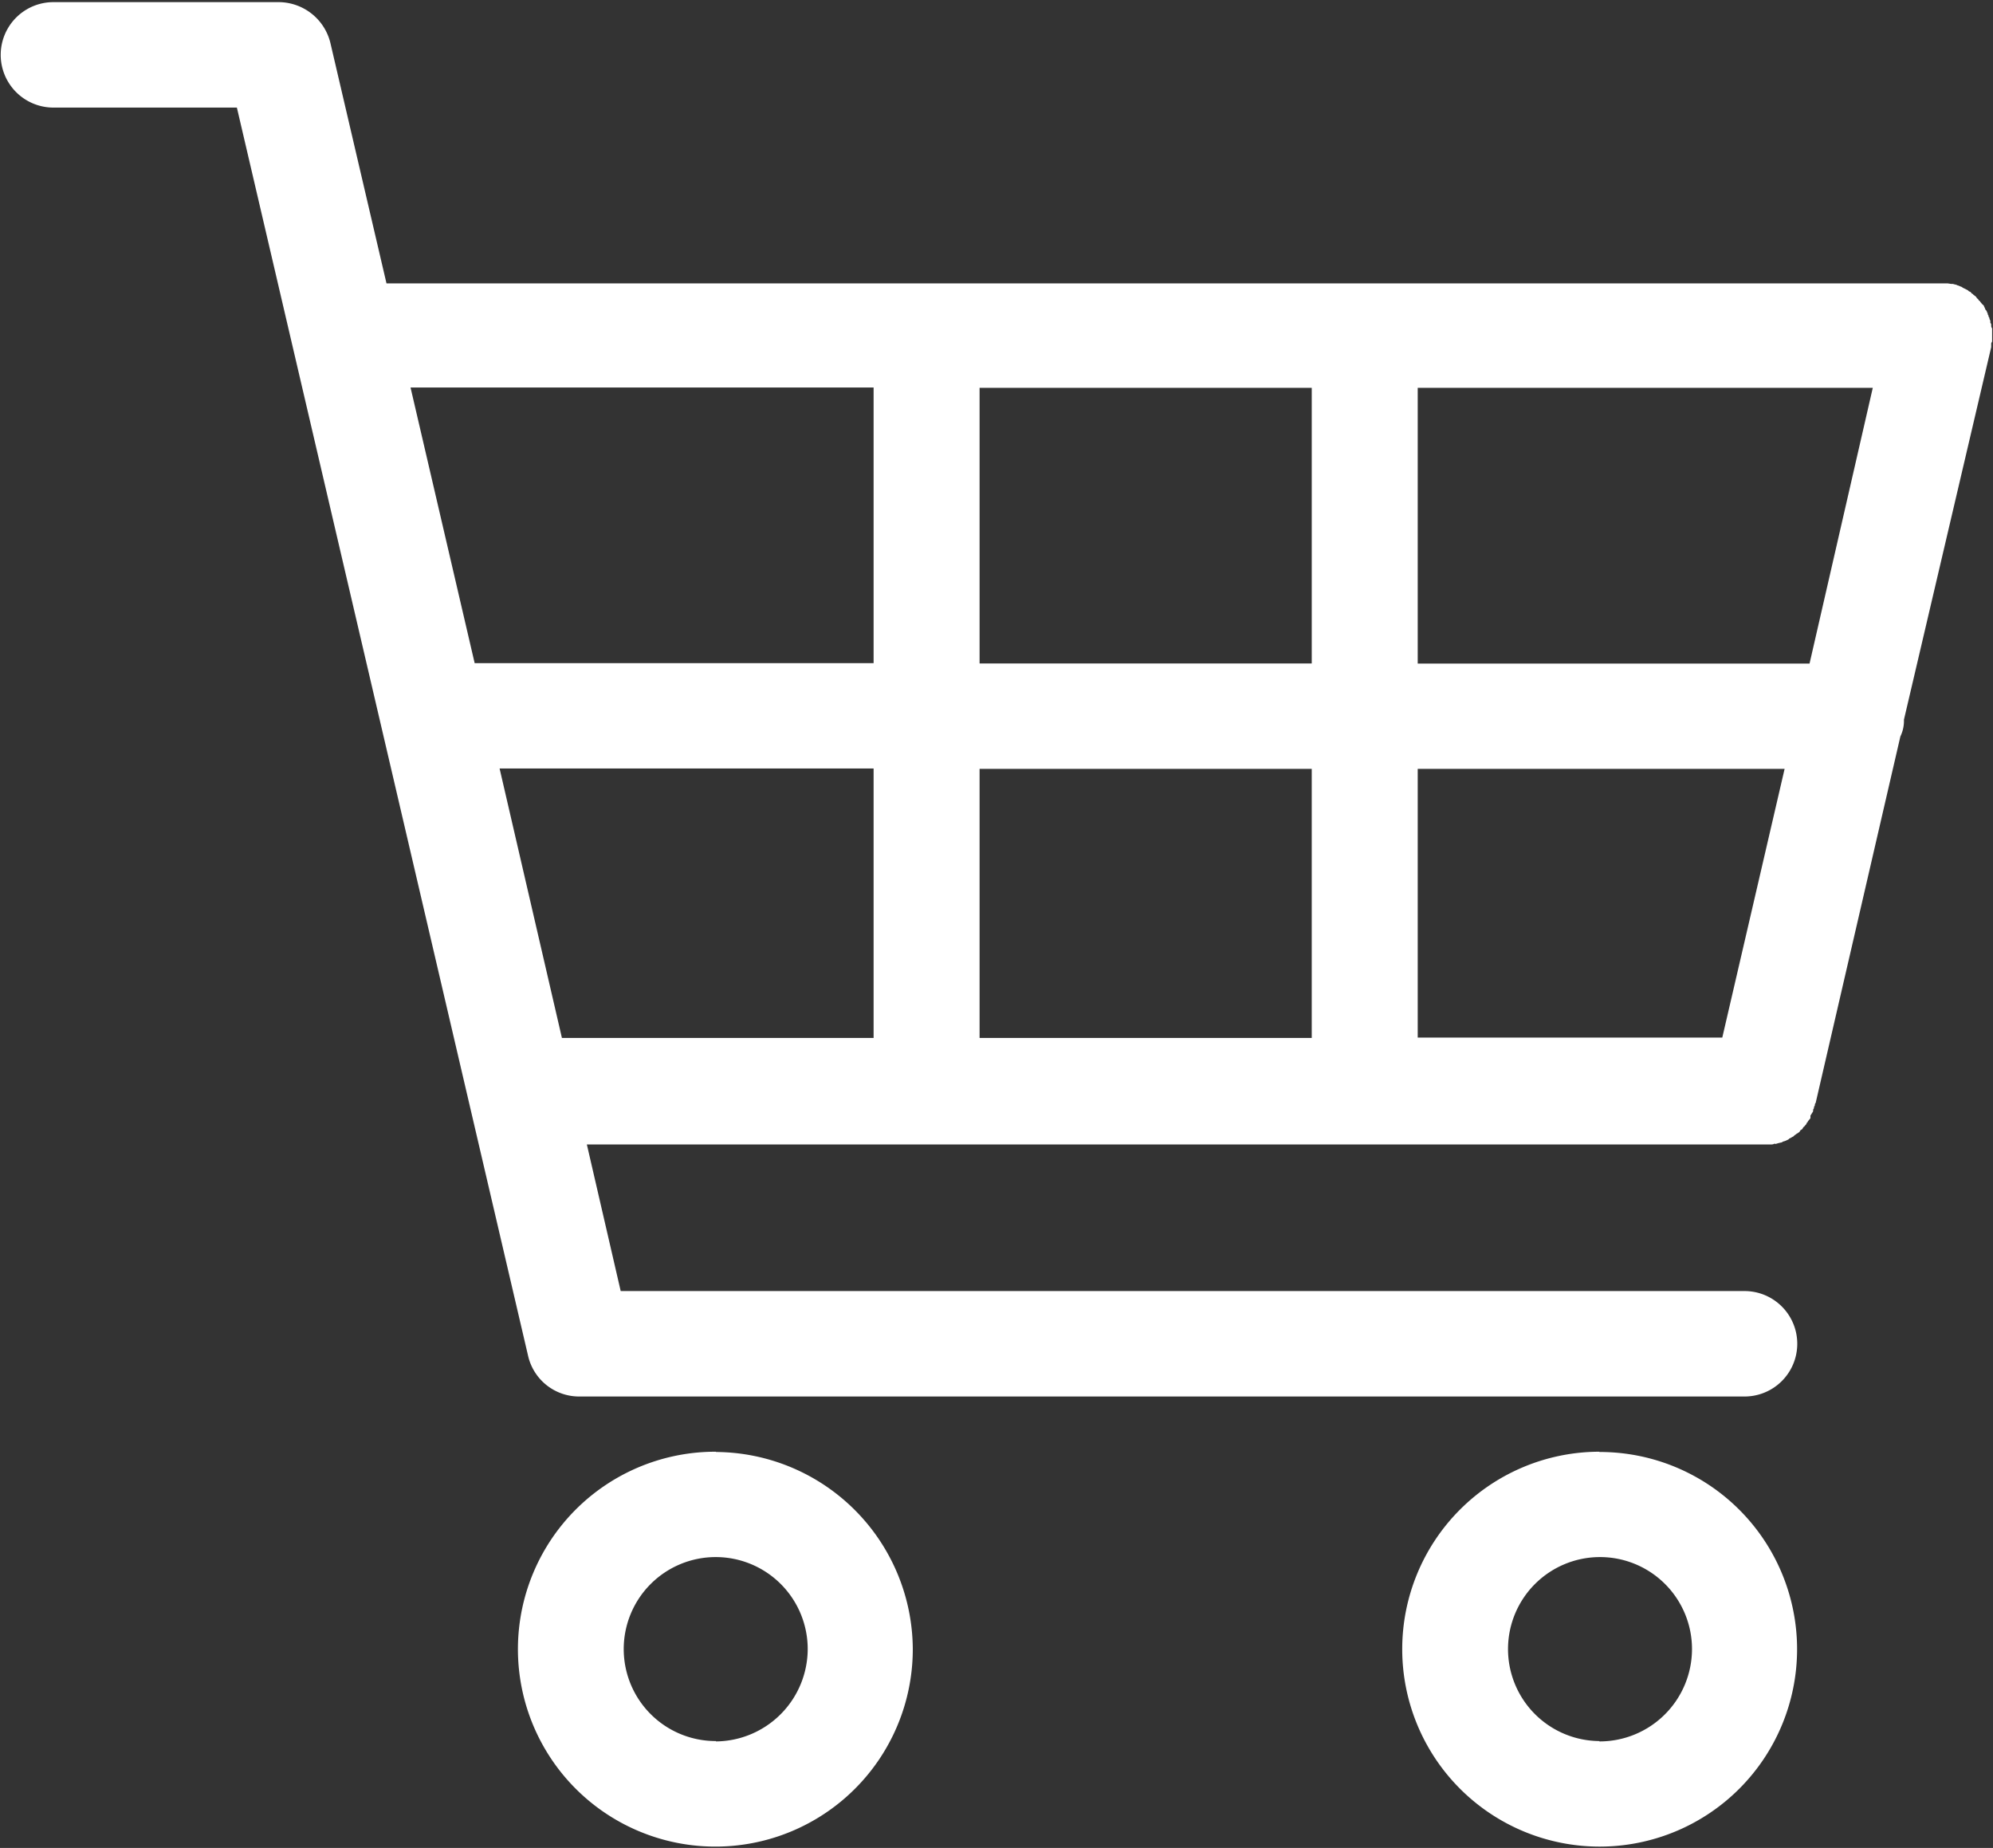
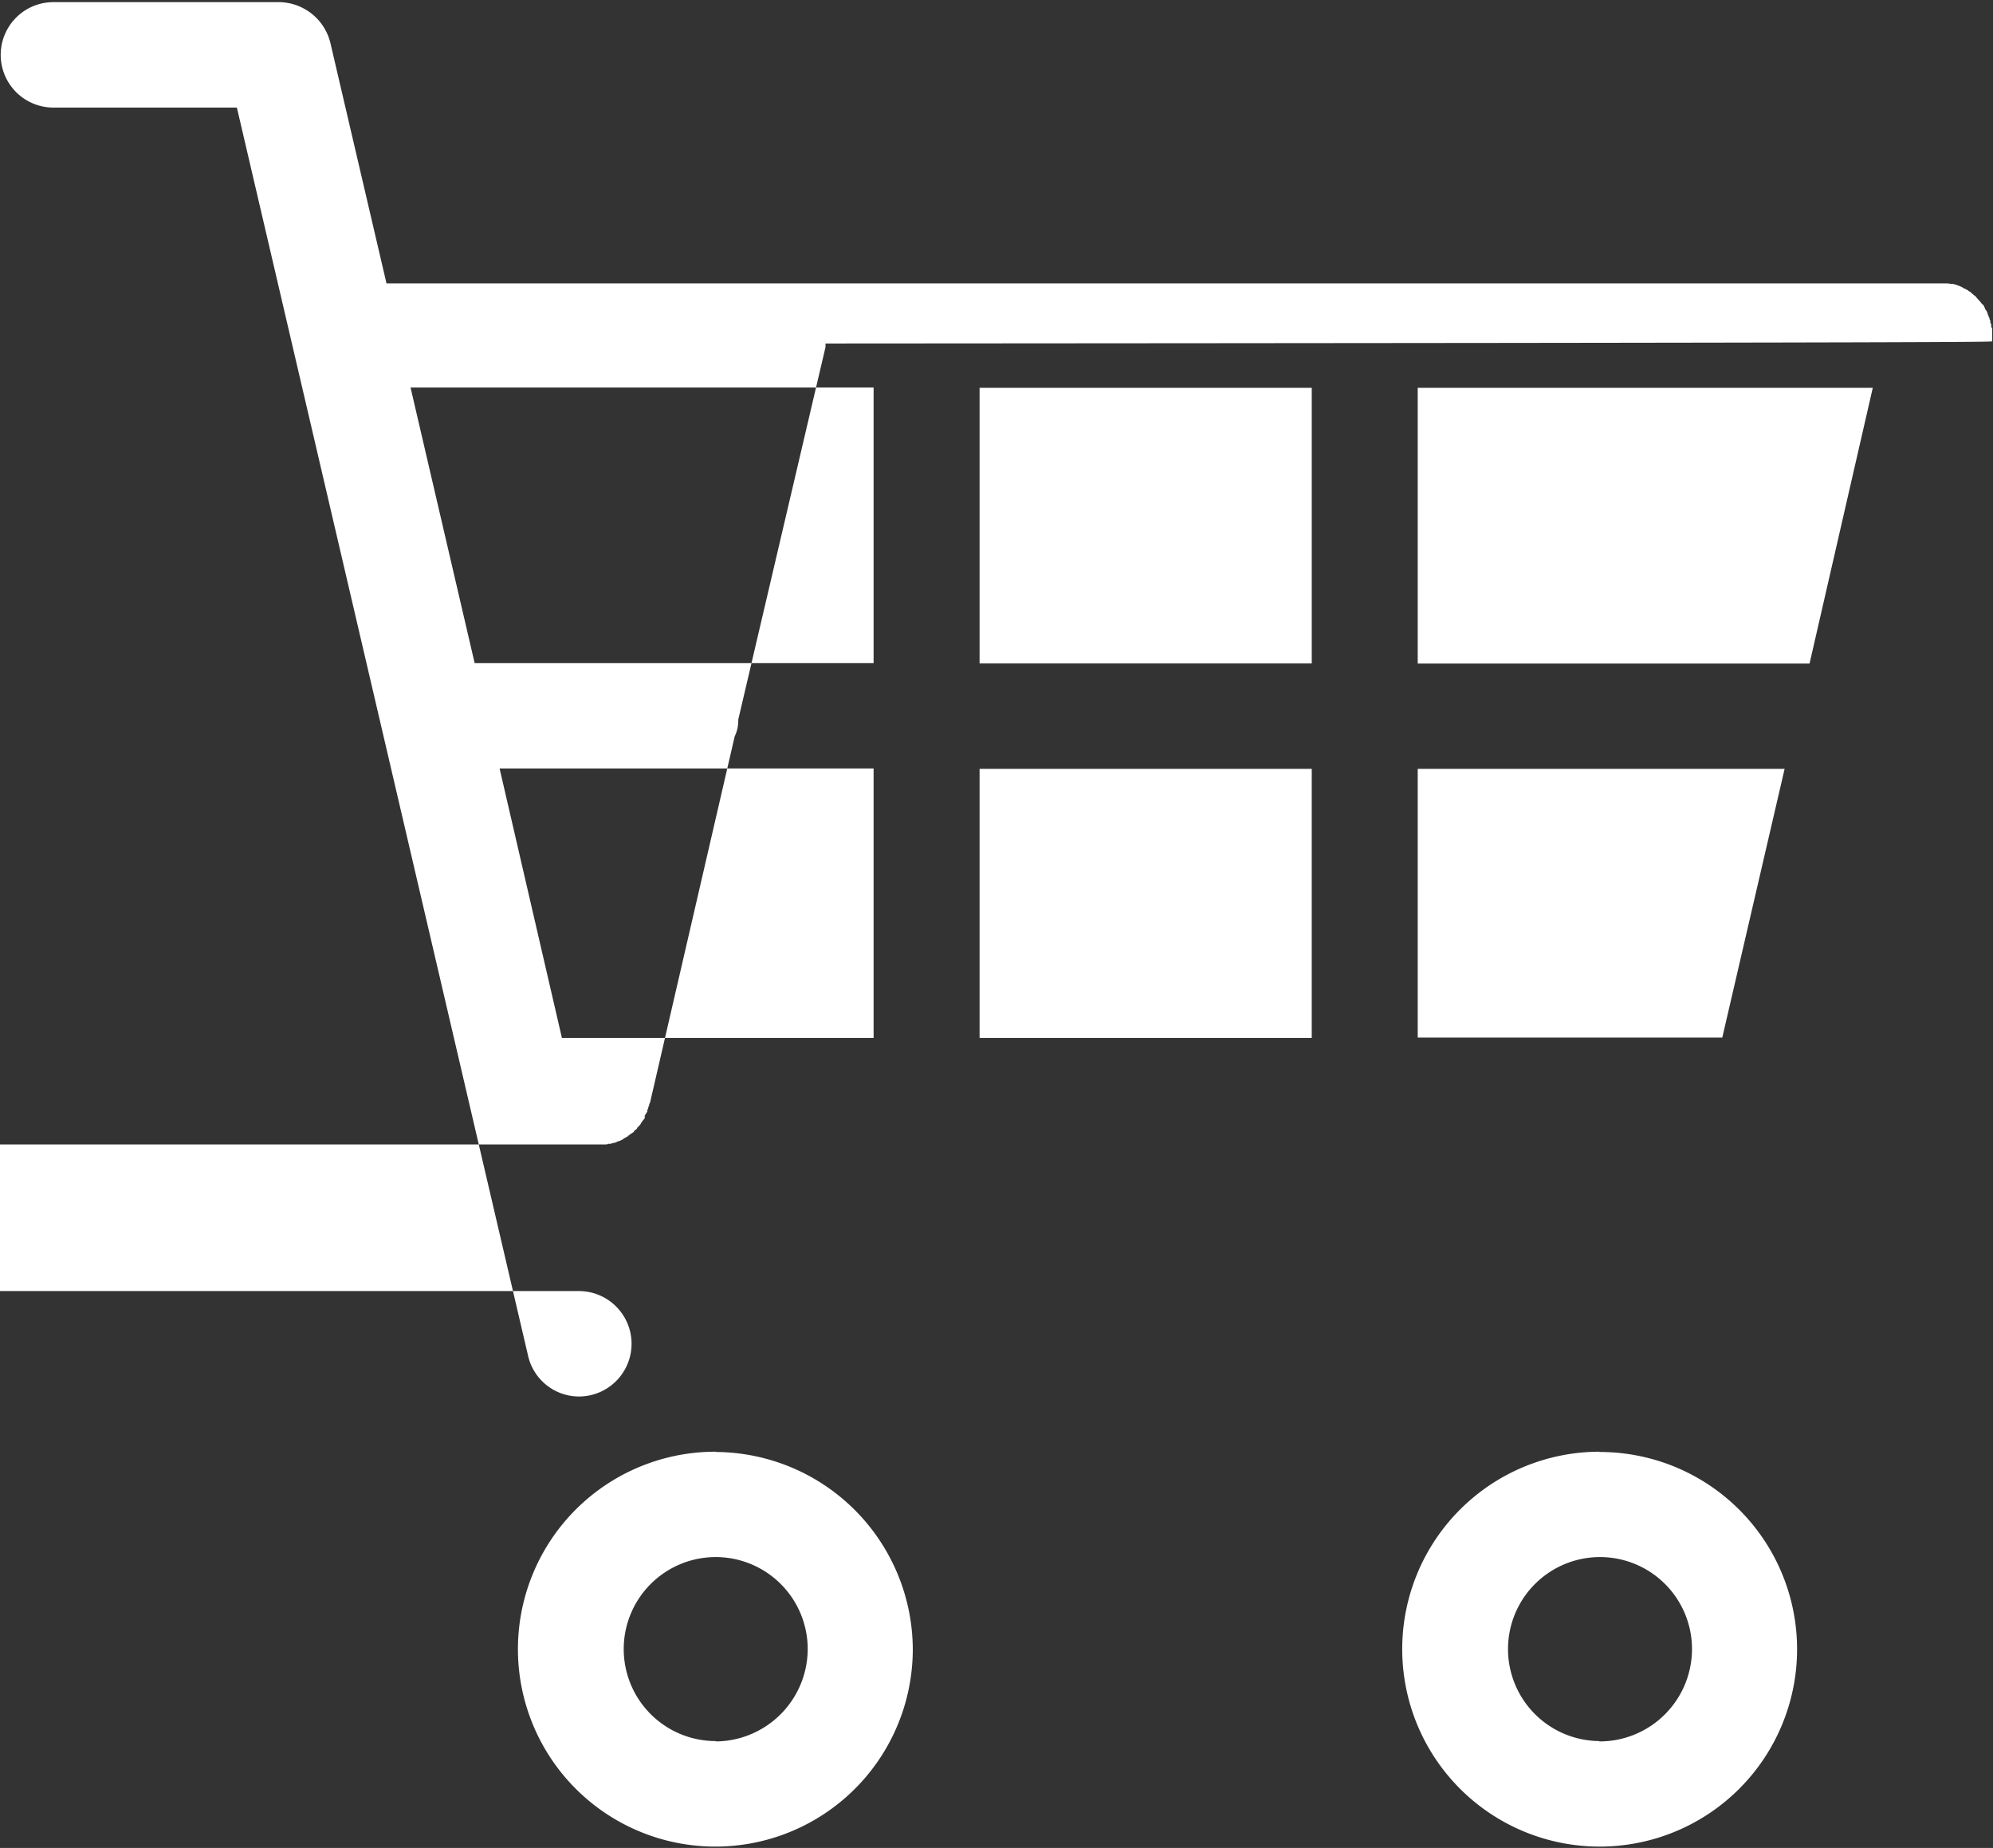
<svg xmlns="http://www.w3.org/2000/svg" width="22.38" height="20.75" viewBox="0 0 22.38 20.75">
  <rect x="0" y="0" width="22.38" height="20.75" fill="#333333" stroke="none" />
  <defs>
    <style>
      .cls-1 {
        fill: #fff;
        fill-rule: evenodd;
      }
    </style>
  </defs>
-   <path id="icon_cart.svg" class="cls-1" d="M1253.68,36.957V36.812a0.046,0.046,0,0,1-.01-0.034,0.032,0.032,0,0,0-.01-0.028V36.723a0.036,0.036,0,0,1-.01-0.03,0.025,0.025,0,0,1-.01-0.024,0.036,0.036,0,0,1-.01-0.03,0.023,0.023,0,0,1-.01-0.022,0.054,0.054,0,0,1-.02-0.029c0-.007-0.01-0.015-0.01-0.022s-0.01-.017-0.02-0.025-0.01-.015-0.02-0.022a0.036,0.036,0,0,0-.02-0.021,0.038,0.038,0,0,0-.02-0.023c0-.006-0.01-0.012-0.01-0.018l-0.03-.022a0.034,0.034,0,0,0-.02-0.015,0.038,0.038,0,0,0-.02-0.02,0.034,0.034,0,0,1-.02-0.014l-0.03-.016-0.03-.014a0.034,0.034,0,0,0-.02-0.012l-0.03-.013a0.038,0.038,0,0,1-.02-0.008,0.358,0.358,0,0,1-.04-0.01l-0.02,0h0l-0.04-.006-0.02,0-0.03,0-0.03,0h-17.45l-0.63-2.7a0.6,0.6,0,0,0-.58-0.458h-2.53a0.592,0.592,0,0,0,0,1.184h2.06l3.27,14.016a0.588,0.588,0,0,0,.57.457h13.09a0.592,0.592,0,0,0,0-1.184h-12.62l-0.38-1.646h13.22q0.03,0,.06,0l0.01,0c0.01,0,.03,0,0.04-0.006s0.01,0,.02,0l0.03-.009,0.03-.007a0.03,0.03,0,0,0,.02-0.01l0.03-.009,0.03-.014s0.01-.006.01-0.01c0.02-.008.03-0.017,0.05-0.026a0.12,0.12,0,0,1,.01-0.011l0.03-.022c0.01,0,.01-0.008.02-0.012s0.01-.016.02-0.025a0.223,0.223,0,0,0,.02-0.013,0.056,0.056,0,0,1,.02-0.028s0.01-.008.01-0.012a0.053,0.053,0,0,0,.02-0.032,0.011,0.011,0,0,0,.01-0.012l0.03-.037V45.652l0.03-.048V45.584a0.039,0.039,0,0,0,.01-0.032,0.031,0.031,0,0,0,.01-0.027c0-.007.01-0.014,0.01-0.021l0.95-4.11a0.4,0.4,0,0,0,.04-0.188l0.98-4.184V36.982C1253.67,36.974,1253.68,36.965,1253.68,36.957Zm-2.05,3.619h-4.4V37.48h5.11Zm-0.98,4.2h-3.42V41.758h4.12Zm-4.61-3.022V44.78h-3.73V41.758h3.73Zm-3.73-1.183V37.48h3.73v3.095h-3.73Zm-1.19-3.095v3.095h-4.48l-0.72-3.095h5.2Zm-4.2,4.278h4.2V44.78h-3.5Zm2.43,7.672a2.217,2.217,0,1,0,2.21,2.217A2.224,2.224,0,0,0,1239.35,49.429Zm0,3.249a1.033,1.033,0,1,1,1.03-1.032A1.04,1.04,0,0,1,1239.35,52.679Zm9.92-3.249a2.217,2.217,0,1,0,2.22,2.217A2.215,2.215,0,0,0,1249.27,49.429Zm0,3.249a1.033,1.033,0,1,1,1.04-1.032A1.038,1.038,0,0,1,1249.27,52.679Z" transform="translate(-1231.31 -33.125)" />
+   <path id="icon_cart.svg" class="cls-1" d="M1253.68,36.957V36.812a0.046,0.046,0,0,1-.01-0.034,0.032,0.032,0,0,0-.01-0.028V36.723a0.036,0.036,0,0,1-.01-0.03,0.025,0.025,0,0,1-.01-0.024,0.036,0.036,0,0,1-.01-0.03,0.023,0.023,0,0,1-.01-0.022,0.054,0.054,0,0,1-.02-0.029c0-.007-0.01-0.015-0.01-0.022s-0.01-.017-0.02-0.025-0.01-.015-0.02-0.022a0.036,0.036,0,0,0-.02-0.021,0.038,0.038,0,0,0-.02-0.023c0-.006-0.01-0.012-0.01-0.018l-0.03-.022a0.034,0.034,0,0,0-.02-0.015,0.038,0.038,0,0,0-.02-0.02,0.034,0.034,0,0,1-.02-0.014l-0.03-.016-0.03-.014a0.034,0.034,0,0,0-.02-0.012l-0.03-.013a0.038,0.038,0,0,1-.02-0.008,0.358,0.358,0,0,1-.04-0.01l-0.02,0h0l-0.04-.006-0.02,0-0.03,0-0.03,0h-17.45l-0.63-2.7a0.6,0.6,0,0,0-.58-0.458h-2.53a0.592,0.592,0,0,0,0,1.184h2.06l3.27,14.016a0.588,0.588,0,0,0,.57.457a0.592,0.592,0,0,0,0-1.184h-12.62l-0.38-1.646h13.22q0.03,0,.06,0l0.01,0c0.01,0,.03,0,0.04-0.006s0.01,0,.02,0l0.03-.009,0.03-.007a0.03,0.03,0,0,0,.02-0.01l0.03-.009,0.03-.014s0.01-.006.01-0.01c0.02-.008.03-0.017,0.05-0.026a0.12,0.12,0,0,1,.01-0.011l0.03-.022c0.01,0,.01-0.008.02-0.012s0.01-.016.02-0.025a0.223,0.223,0,0,0,.02-0.013,0.056,0.056,0,0,1,.02-0.028s0.01-.008.01-0.012a0.053,0.053,0,0,0,.02-0.032,0.011,0.011,0,0,0,.01-0.012l0.03-.037V45.652l0.03-.048V45.584a0.039,0.039,0,0,0,.01-0.032,0.031,0.031,0,0,0,.01-0.027c0-.007.01-0.014,0.01-0.021l0.95-4.11a0.4,0.4,0,0,0,.04-0.188l0.98-4.184V36.982C1253.67,36.974,1253.68,36.965,1253.68,36.957Zm-2.05,3.619h-4.4V37.48h5.11Zm-0.98,4.2h-3.42V41.758h4.12Zm-4.61-3.022V44.78h-3.73V41.758h3.73Zm-3.73-1.183V37.48h3.73v3.095h-3.73Zm-1.19-3.095v3.095h-4.48l-0.72-3.095h5.2Zm-4.2,4.278h4.2V44.78h-3.5Zm2.43,7.672a2.217,2.217,0,1,0,2.21,2.217A2.224,2.224,0,0,0,1239.35,49.429Zm0,3.249a1.033,1.033,0,1,1,1.03-1.032A1.04,1.04,0,0,1,1239.35,52.679Zm9.92-3.249a2.217,2.217,0,1,0,2.22,2.217A2.215,2.215,0,0,0,1249.27,49.429Zm0,3.249a1.033,1.033,0,1,1,1.04-1.032A1.038,1.038,0,0,1,1249.27,52.679Z" transform="translate(-1231.31 -33.125)" />
</svg>